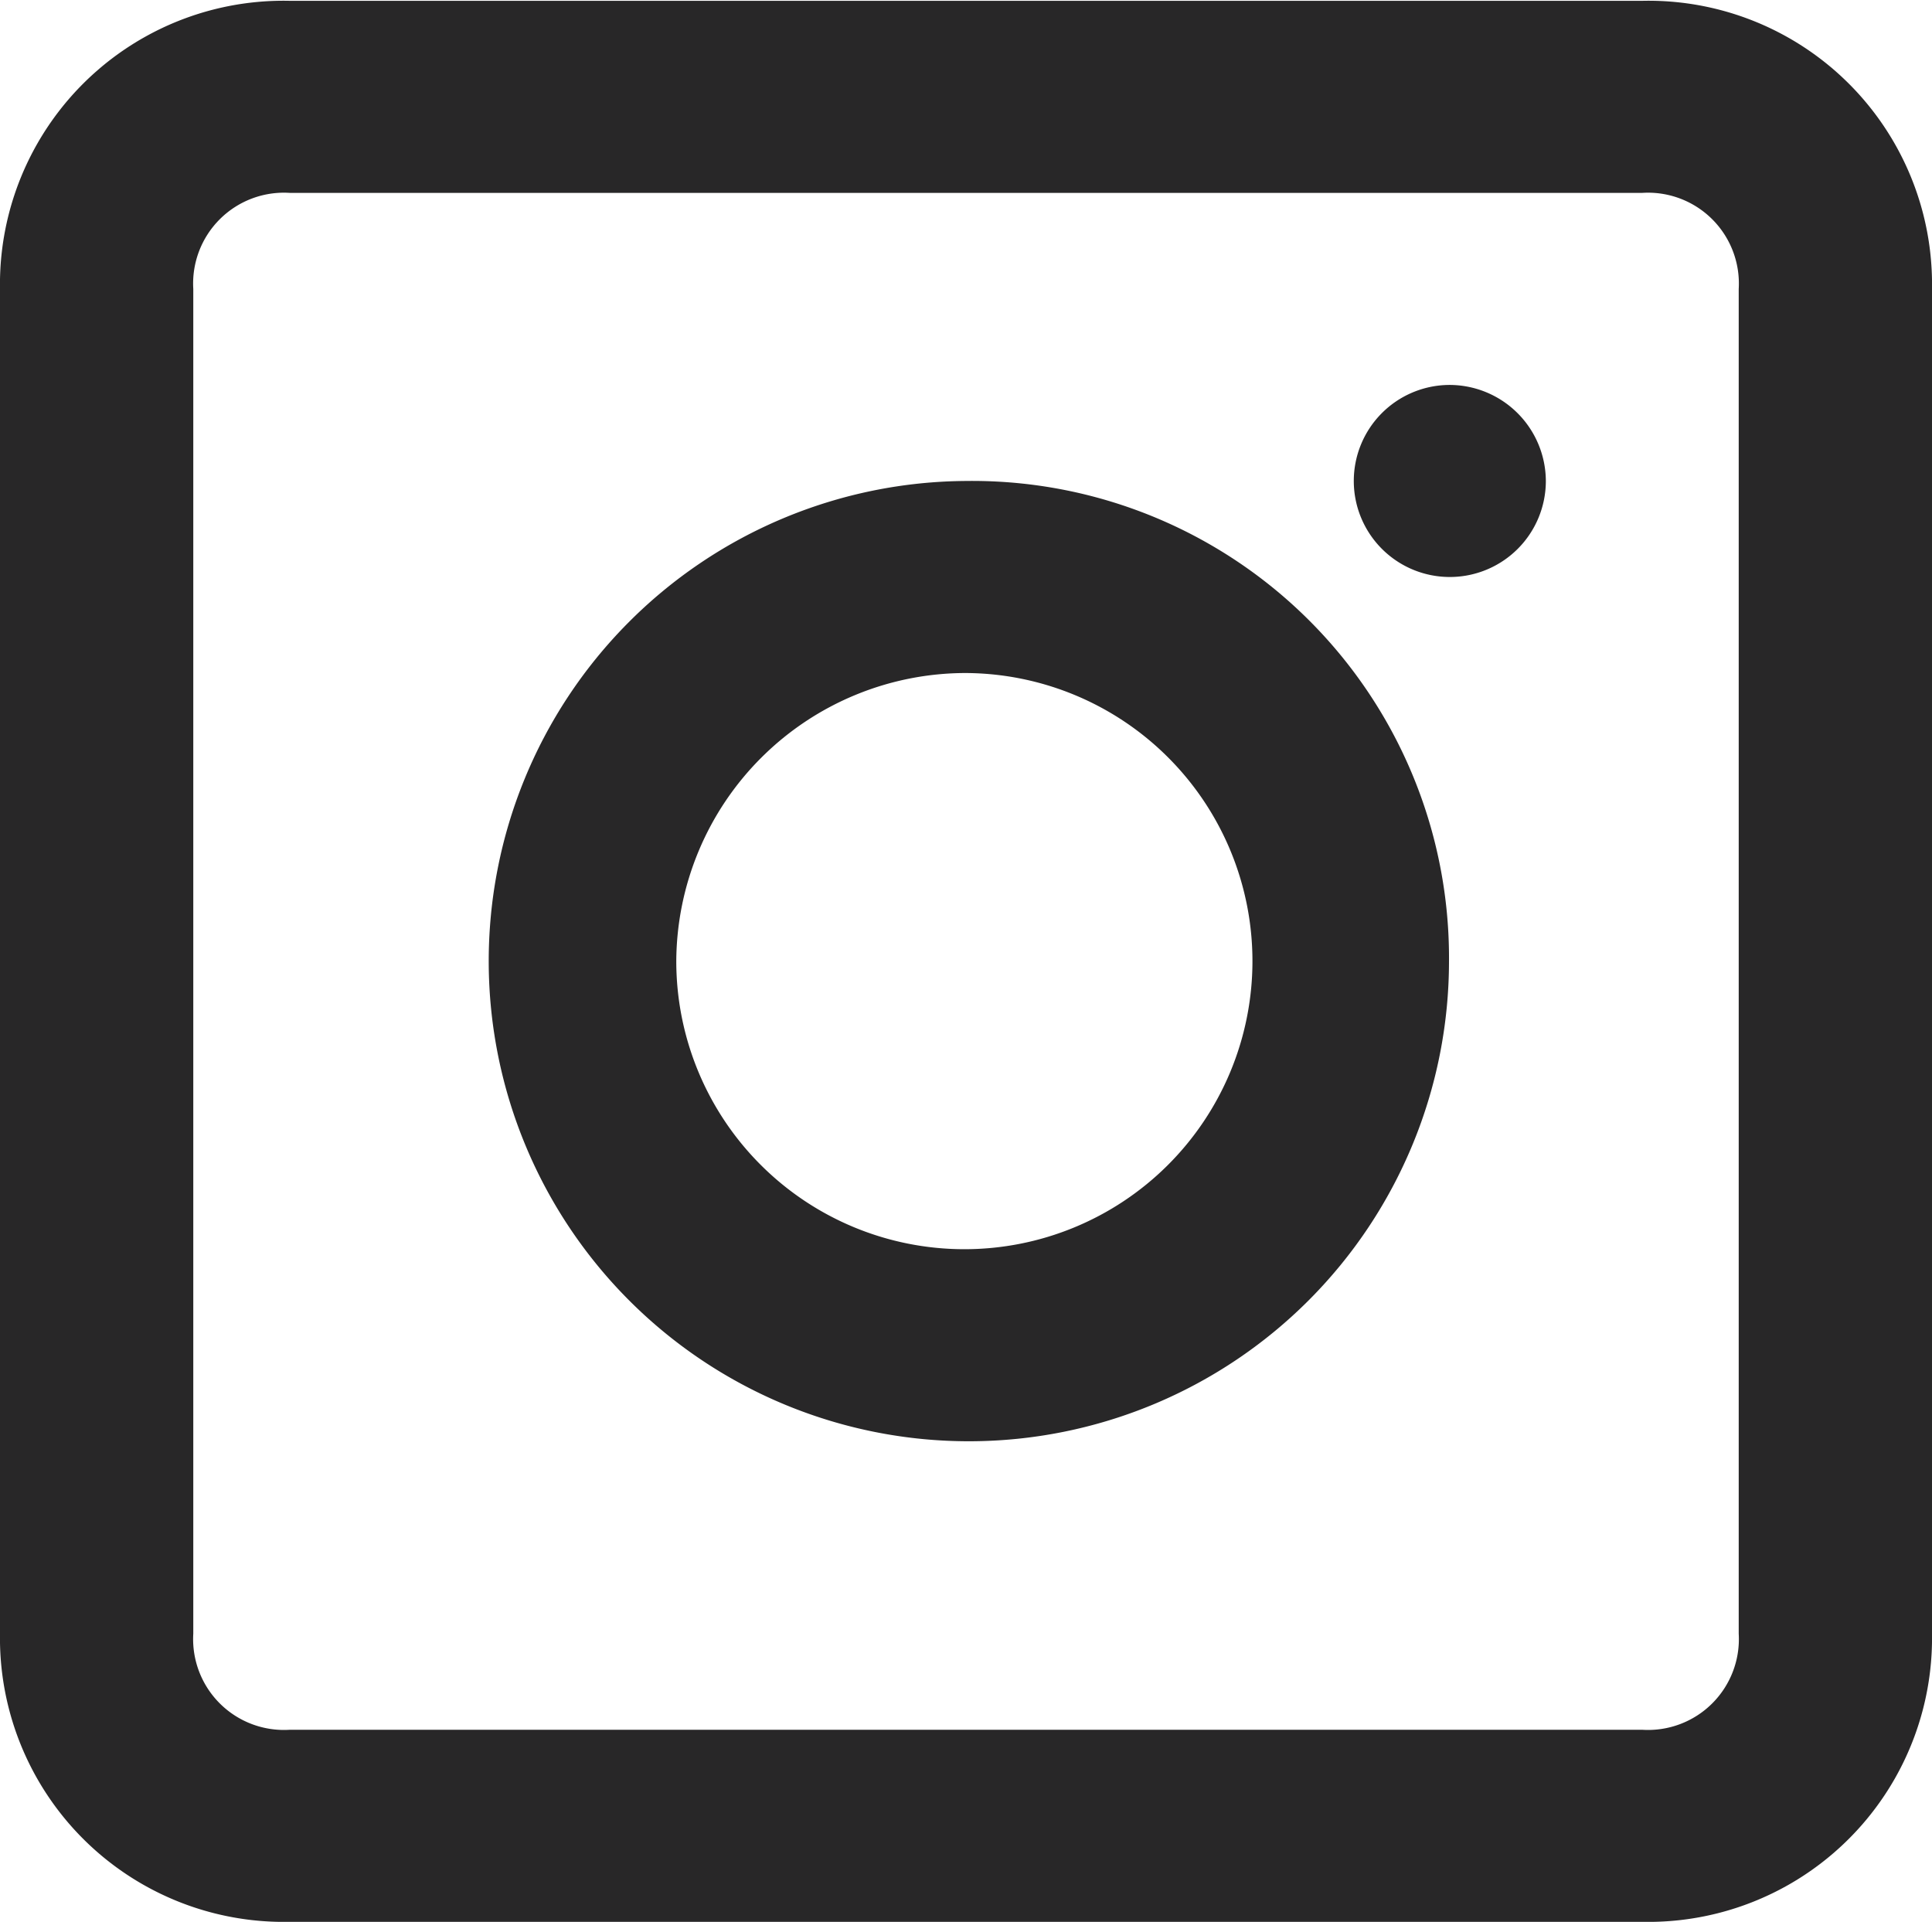
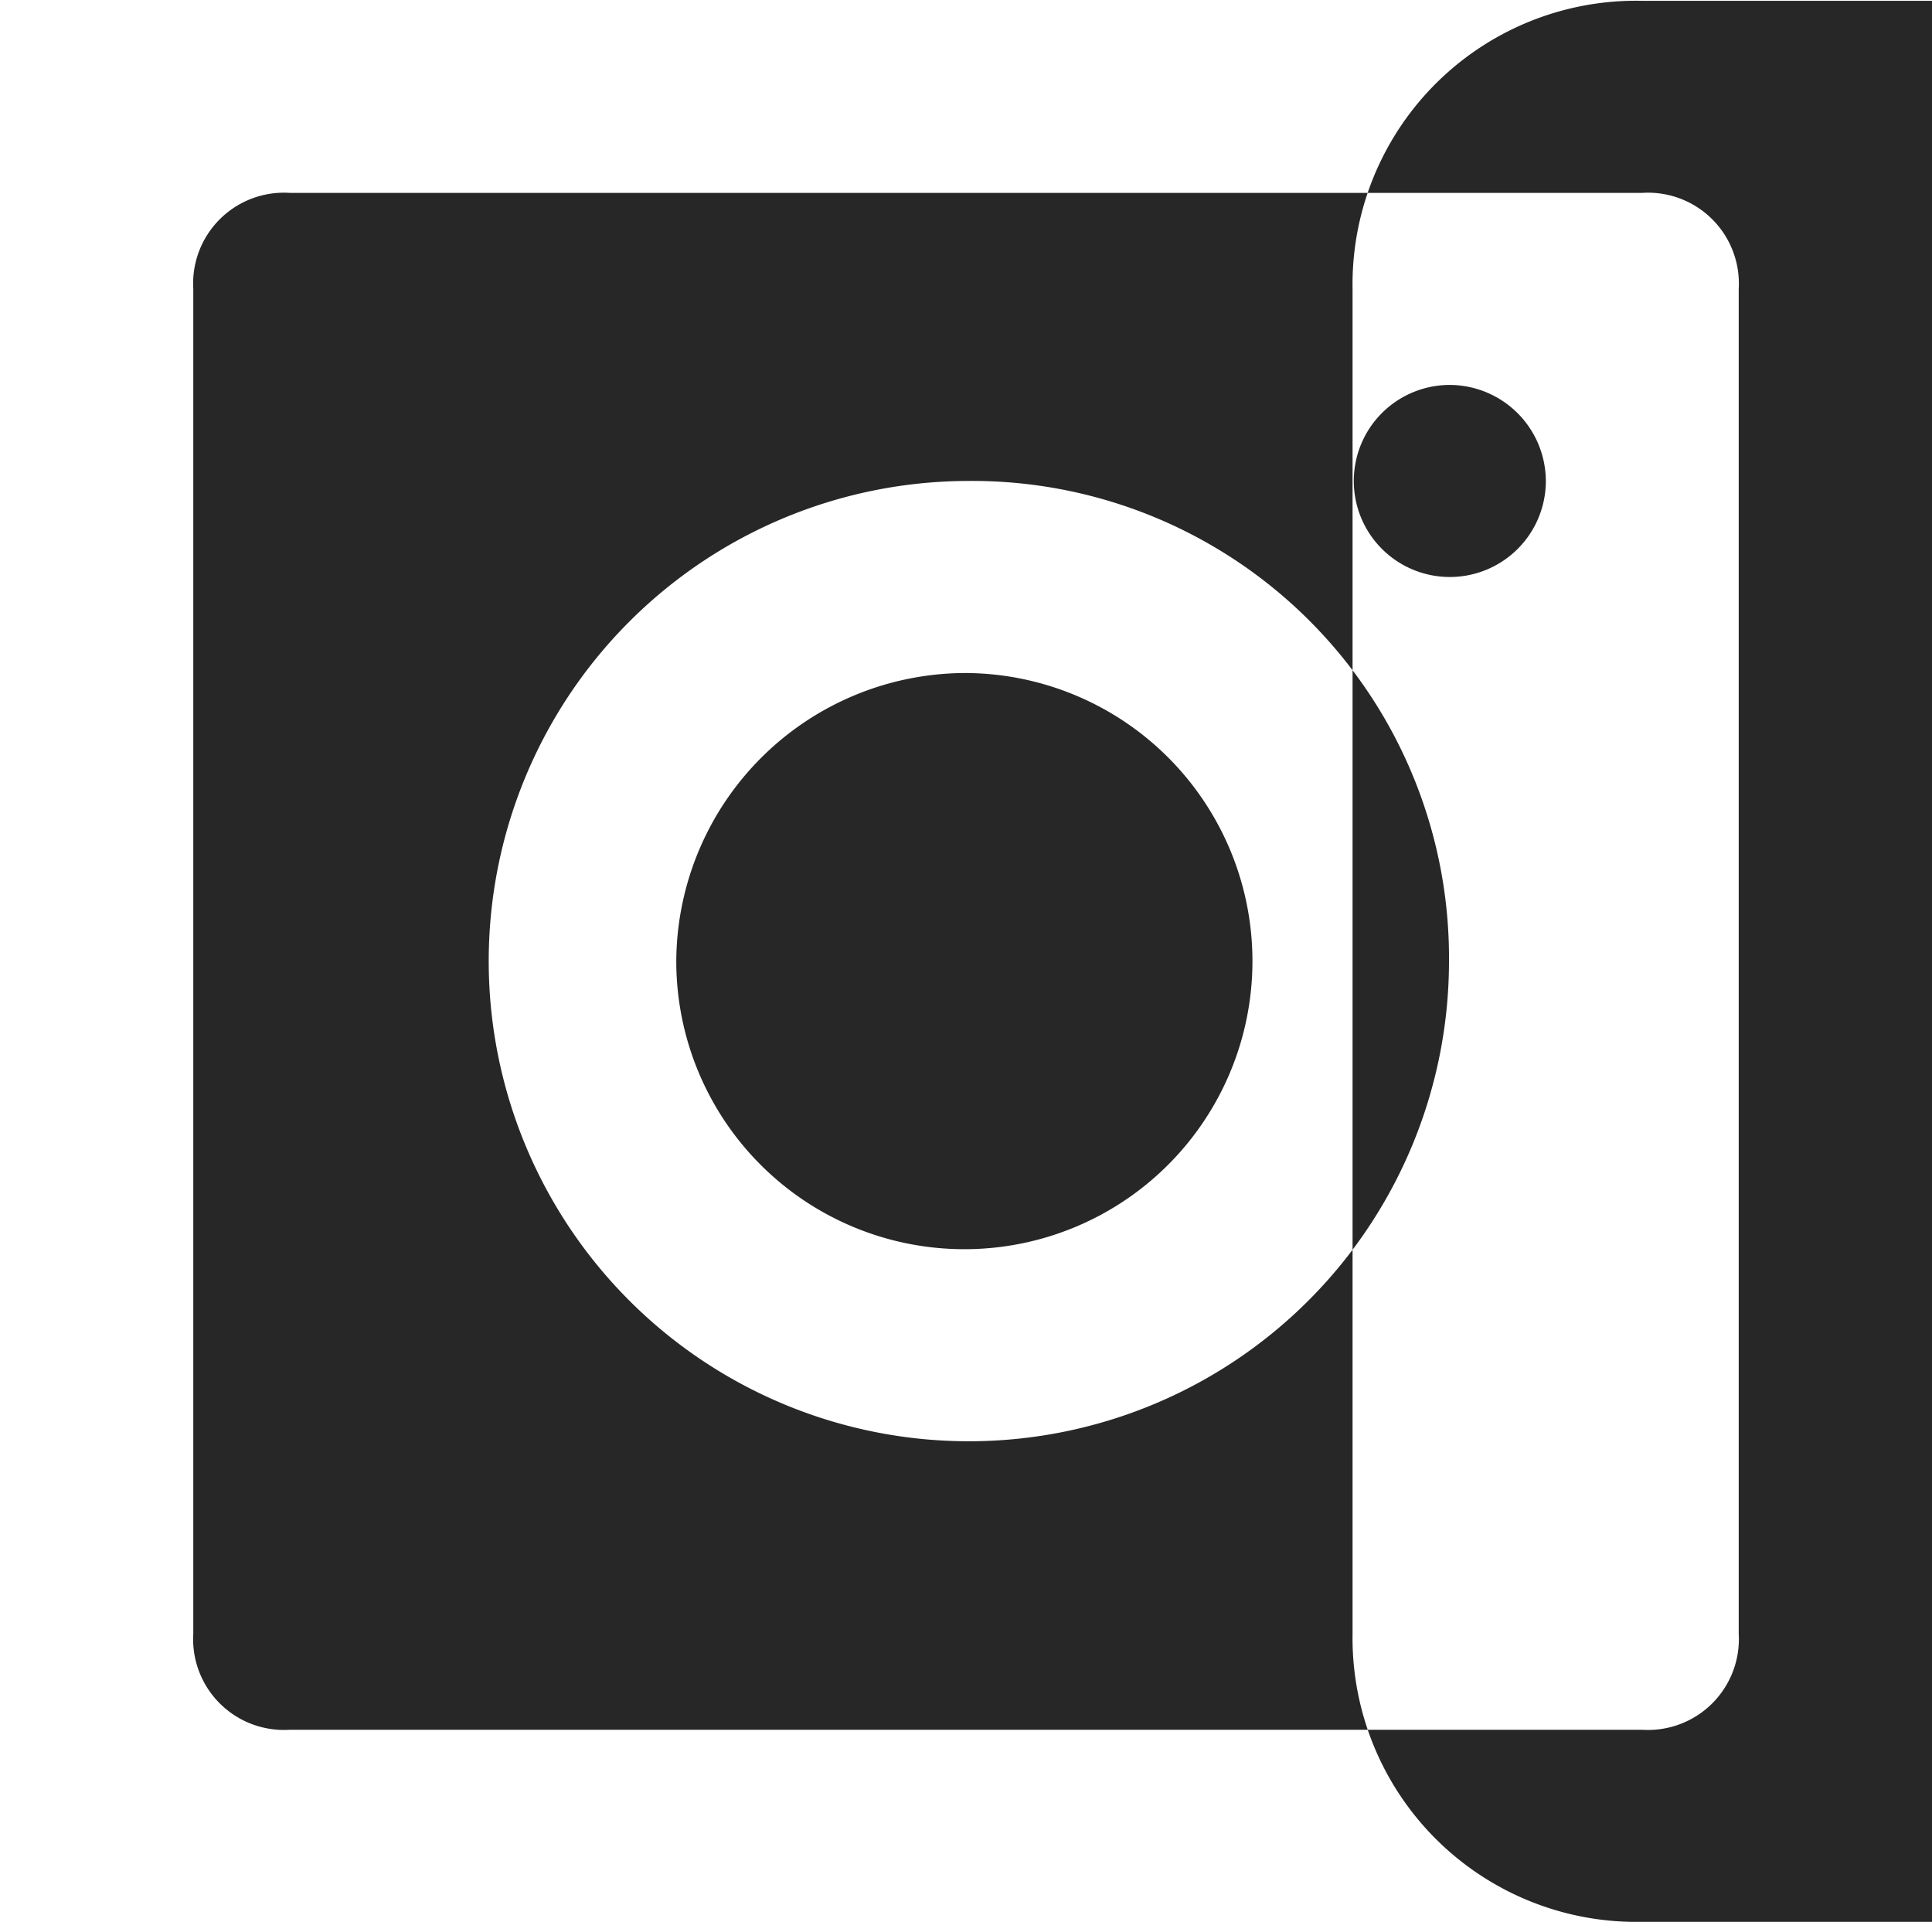
<svg xmlns="http://www.w3.org/2000/svg" width="47.28" height="47.03" viewBox="0 0 47.28 47.03">
  <defs>
    <style>
      .cls-1 {
        fill: #282728;
        fill-rule: evenodd;
      }
    </style>
  </defs>
-   <path id="instaIcon.svg" class="cls-1" d="M1306.75,4932.81h-33.1a6.945,6.945,0,0,1-7.09-7.05v-32.91a6.939,6.939,0,0,1,7.09-7.05h33.1a6.939,6.939,0,0,1,7.09,7.05v32.91A6.945,6.945,0,0,1,1306.75,4932.81Zm-33.1-42.31a2.223,2.223,0,0,0-2.36,2.35v32.91a2.223,2.223,0,0,0,2.36,2.35h33.1a2.223,2.223,0,0,0,2.36-2.35v-32.91a2.223,2.223,0,0,0-2.36-2.35h-33.1Zm16.55,11.75a7.05,7.05,0,1,1-7.09,7.05,7.088,7.088,0,0,1,7.09-7.05m0-4.7a11.75,11.75,0,1,0,11.82,11.75,11.67,11.67,0,0,0-11.82-11.75h0Zm11.82-2.35a2.35,2.35,0,1,0,2.37,2.35,2.36,2.36,0,0,0-2.37-2.35h0Z" transform="translate(-1266.56 -4885.78)" />
+   <path id="instaIcon.svg" class="cls-1" d="M1306.75,4932.81a6.945,6.945,0,0,1-7.09-7.05v-32.91a6.939,6.939,0,0,1,7.09-7.05h33.1a6.939,6.939,0,0,1,7.09,7.05v32.91A6.945,6.945,0,0,1,1306.75,4932.81Zm-33.1-42.31a2.223,2.223,0,0,0-2.36,2.35v32.91a2.223,2.223,0,0,0,2.36,2.35h33.1a2.223,2.223,0,0,0,2.36-2.35v-32.91a2.223,2.223,0,0,0-2.36-2.35h-33.1Zm16.55,11.75a7.05,7.05,0,1,1-7.09,7.05,7.088,7.088,0,0,1,7.09-7.05m0-4.7a11.75,11.75,0,1,0,11.82,11.75,11.67,11.67,0,0,0-11.82-11.75h0Zm11.82-2.35a2.35,2.35,0,1,0,2.37,2.35,2.36,2.36,0,0,0-2.37-2.35h0Z" transform="translate(-1266.56 -4885.78)" />
</svg>